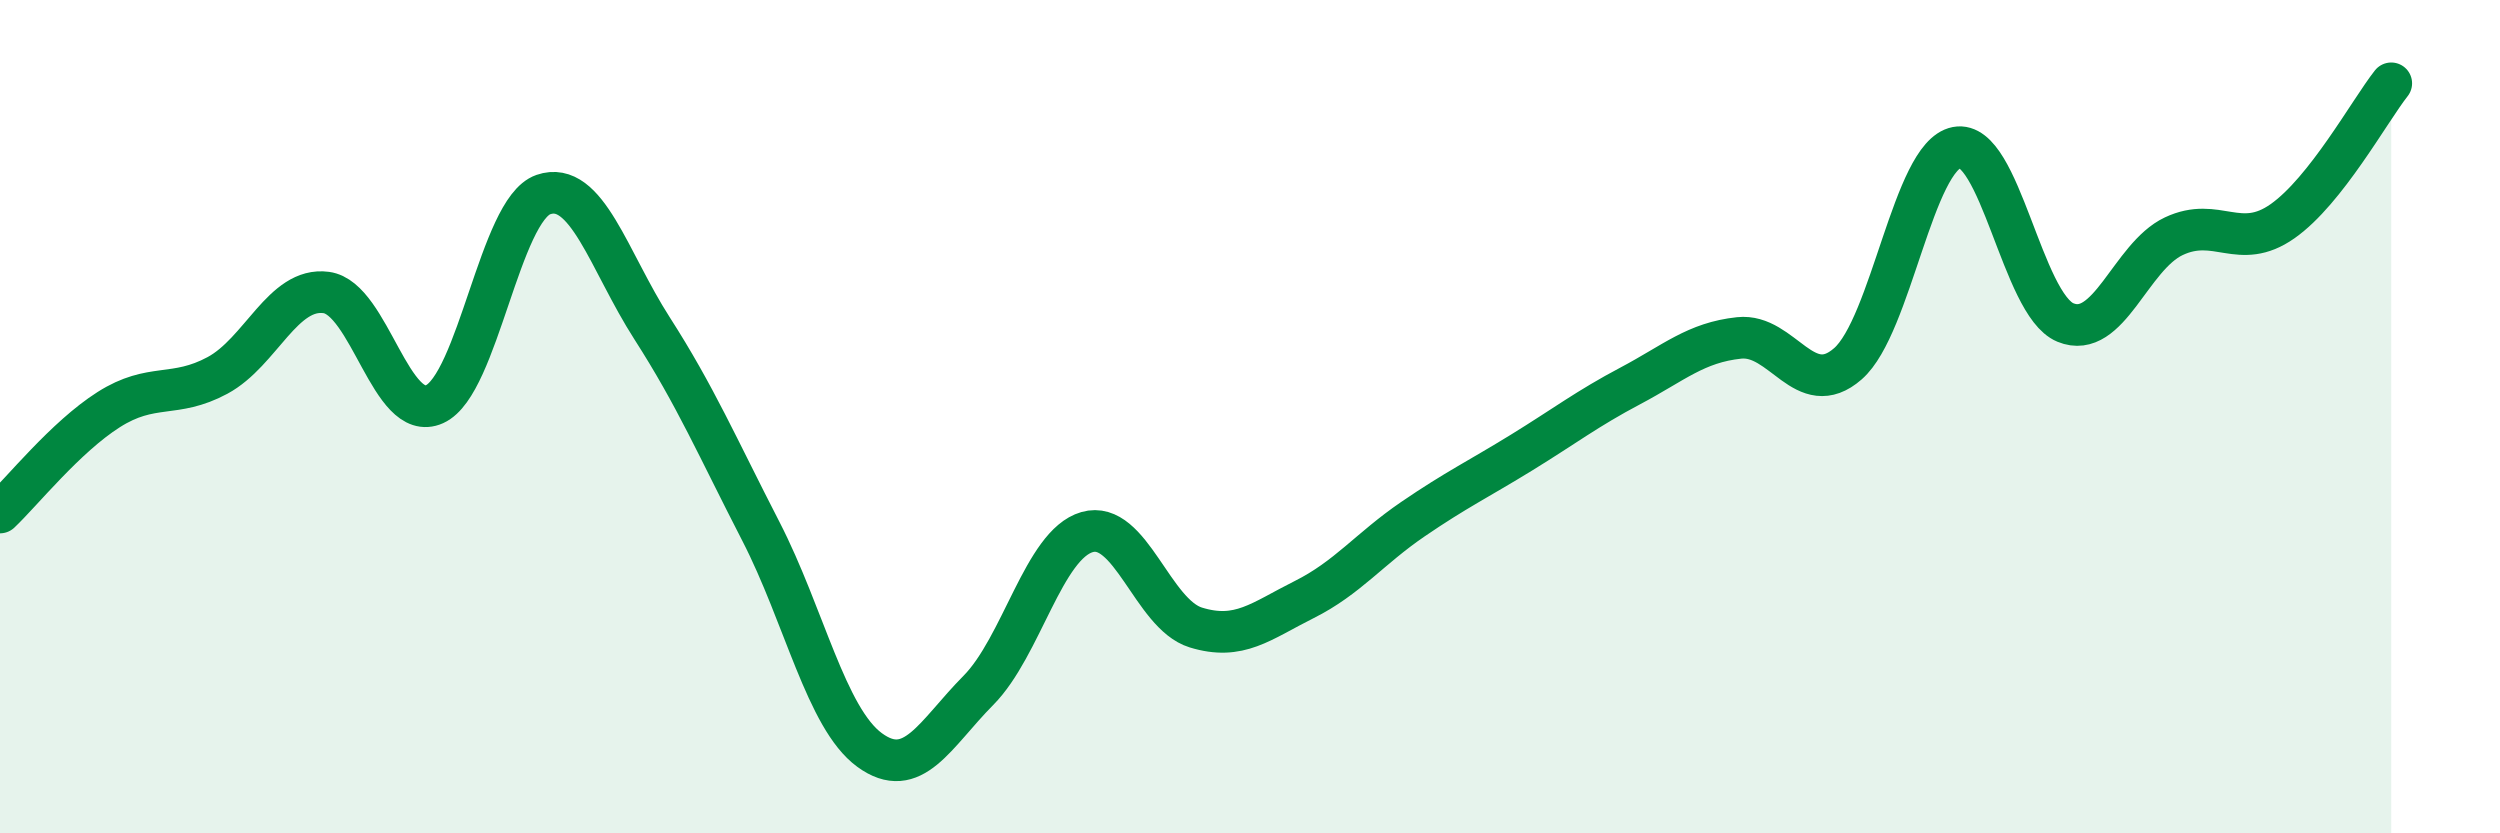
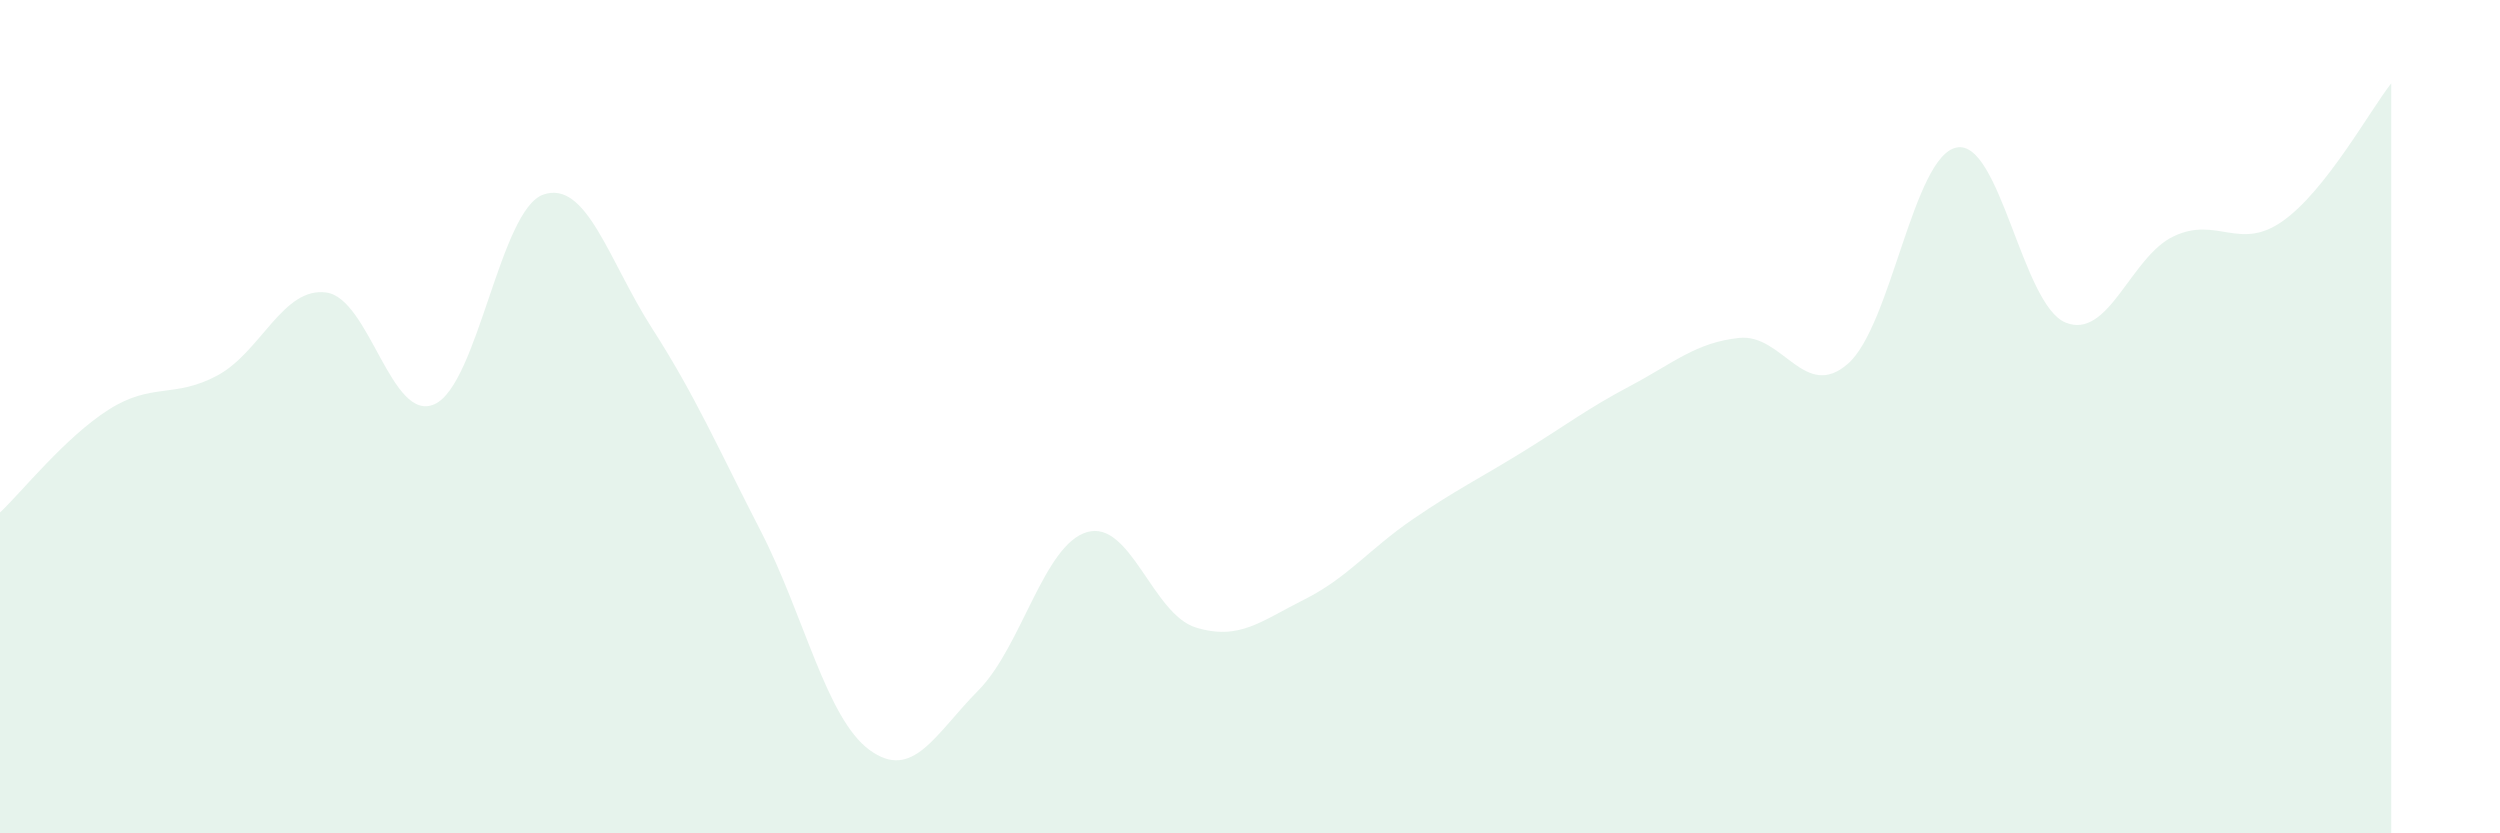
<svg xmlns="http://www.w3.org/2000/svg" width="60" height="20" viewBox="0 0 60 20">
  <path d="M 0,12.3 C 0.52,11.81 1.57,10.49 2.61,9.83 C 3.65,9.17 4.18,9.57 5.22,9.01 C 6.26,8.45 6.79,6.88 7.83,7.02 C 8.87,7.16 9.39,10.17 10.43,9.7 C 11.47,9.23 12,5.03 13.04,4.67 C 14.08,4.31 14.61,6.26 15.65,7.88 C 16.69,9.5 17.22,10.73 18.26,12.75 C 19.3,14.77 19.83,17.24 20.87,18 C 21.91,18.76 22.44,17.62 23.48,16.57 C 24.52,15.52 25.05,13.07 26.09,12.77 C 27.13,12.47 27.66,14.74 28.7,15.06 C 29.74,15.38 30.26,14.91 31.3,14.39 C 32.34,13.87 32.87,13.17 33.91,12.46 C 34.95,11.75 35.48,11.5 36.52,10.86 C 37.56,10.22 38.09,9.81 39.13,9.26 C 40.17,8.71 40.7,8.22 41.74,8.11 C 42.78,8 43.31,9.64 44.35,8.73 C 45.39,7.82 45.92,3.74 46.96,3.54 C 48,3.34 48.53,7.31 49.57,7.74 C 50.61,8.17 51.13,6.16 52.17,5.67 C 53.21,5.18 53.74,6.04 54.78,5.31 C 55.82,4.58 56.87,2.66 57.39,2L57.39 20L0 20Z" fill="#008740" opacity="0.1" stroke-linecap="round" stroke-linejoin="round" />
-   <path d="M 0,12.3 C 0.52,11.81 1.57,10.49 2.61,9.83 C 3.65,9.17 4.18,9.57 5.22,9.01 C 6.26,8.45 6.79,6.88 7.83,7.02 C 8.87,7.16 9.39,10.17 10.43,9.7 C 11.47,9.23 12,5.03 13.04,4.67 C 14.08,4.31 14.61,6.26 15.65,7.88 C 16.69,9.5 17.22,10.73 18.26,12.75 C 19.3,14.77 19.83,17.24 20.87,18 C 21.91,18.76 22.44,17.62 23.48,16.57 C 24.52,15.52 25.05,13.07 26.09,12.77 C 27.13,12.47 27.66,14.74 28.7,15.06 C 29.74,15.38 30.26,14.91 31.3,14.39 C 32.34,13.87 32.87,13.17 33.91,12.46 C 34.95,11.75 35.48,11.5 36.52,10.86 C 37.56,10.22 38.09,9.81 39.13,9.26 C 40.17,8.71 40.7,8.22 41.74,8.11 C 42.78,8 43.31,9.64 44.35,8.73 C 45.39,7.82 45.92,3.74 46.96,3.54 C 48,3.34 48.53,7.31 49.57,7.74 C 50.61,8.17 51.13,6.16 52.17,5.67 C 53.21,5.18 53.74,6.04 54.78,5.31 C 55.82,4.58 56.87,2.66 57.39,2" stroke="#008740" stroke-width="1" fill="none" stroke-linecap="round" stroke-linejoin="round" />
</svg>